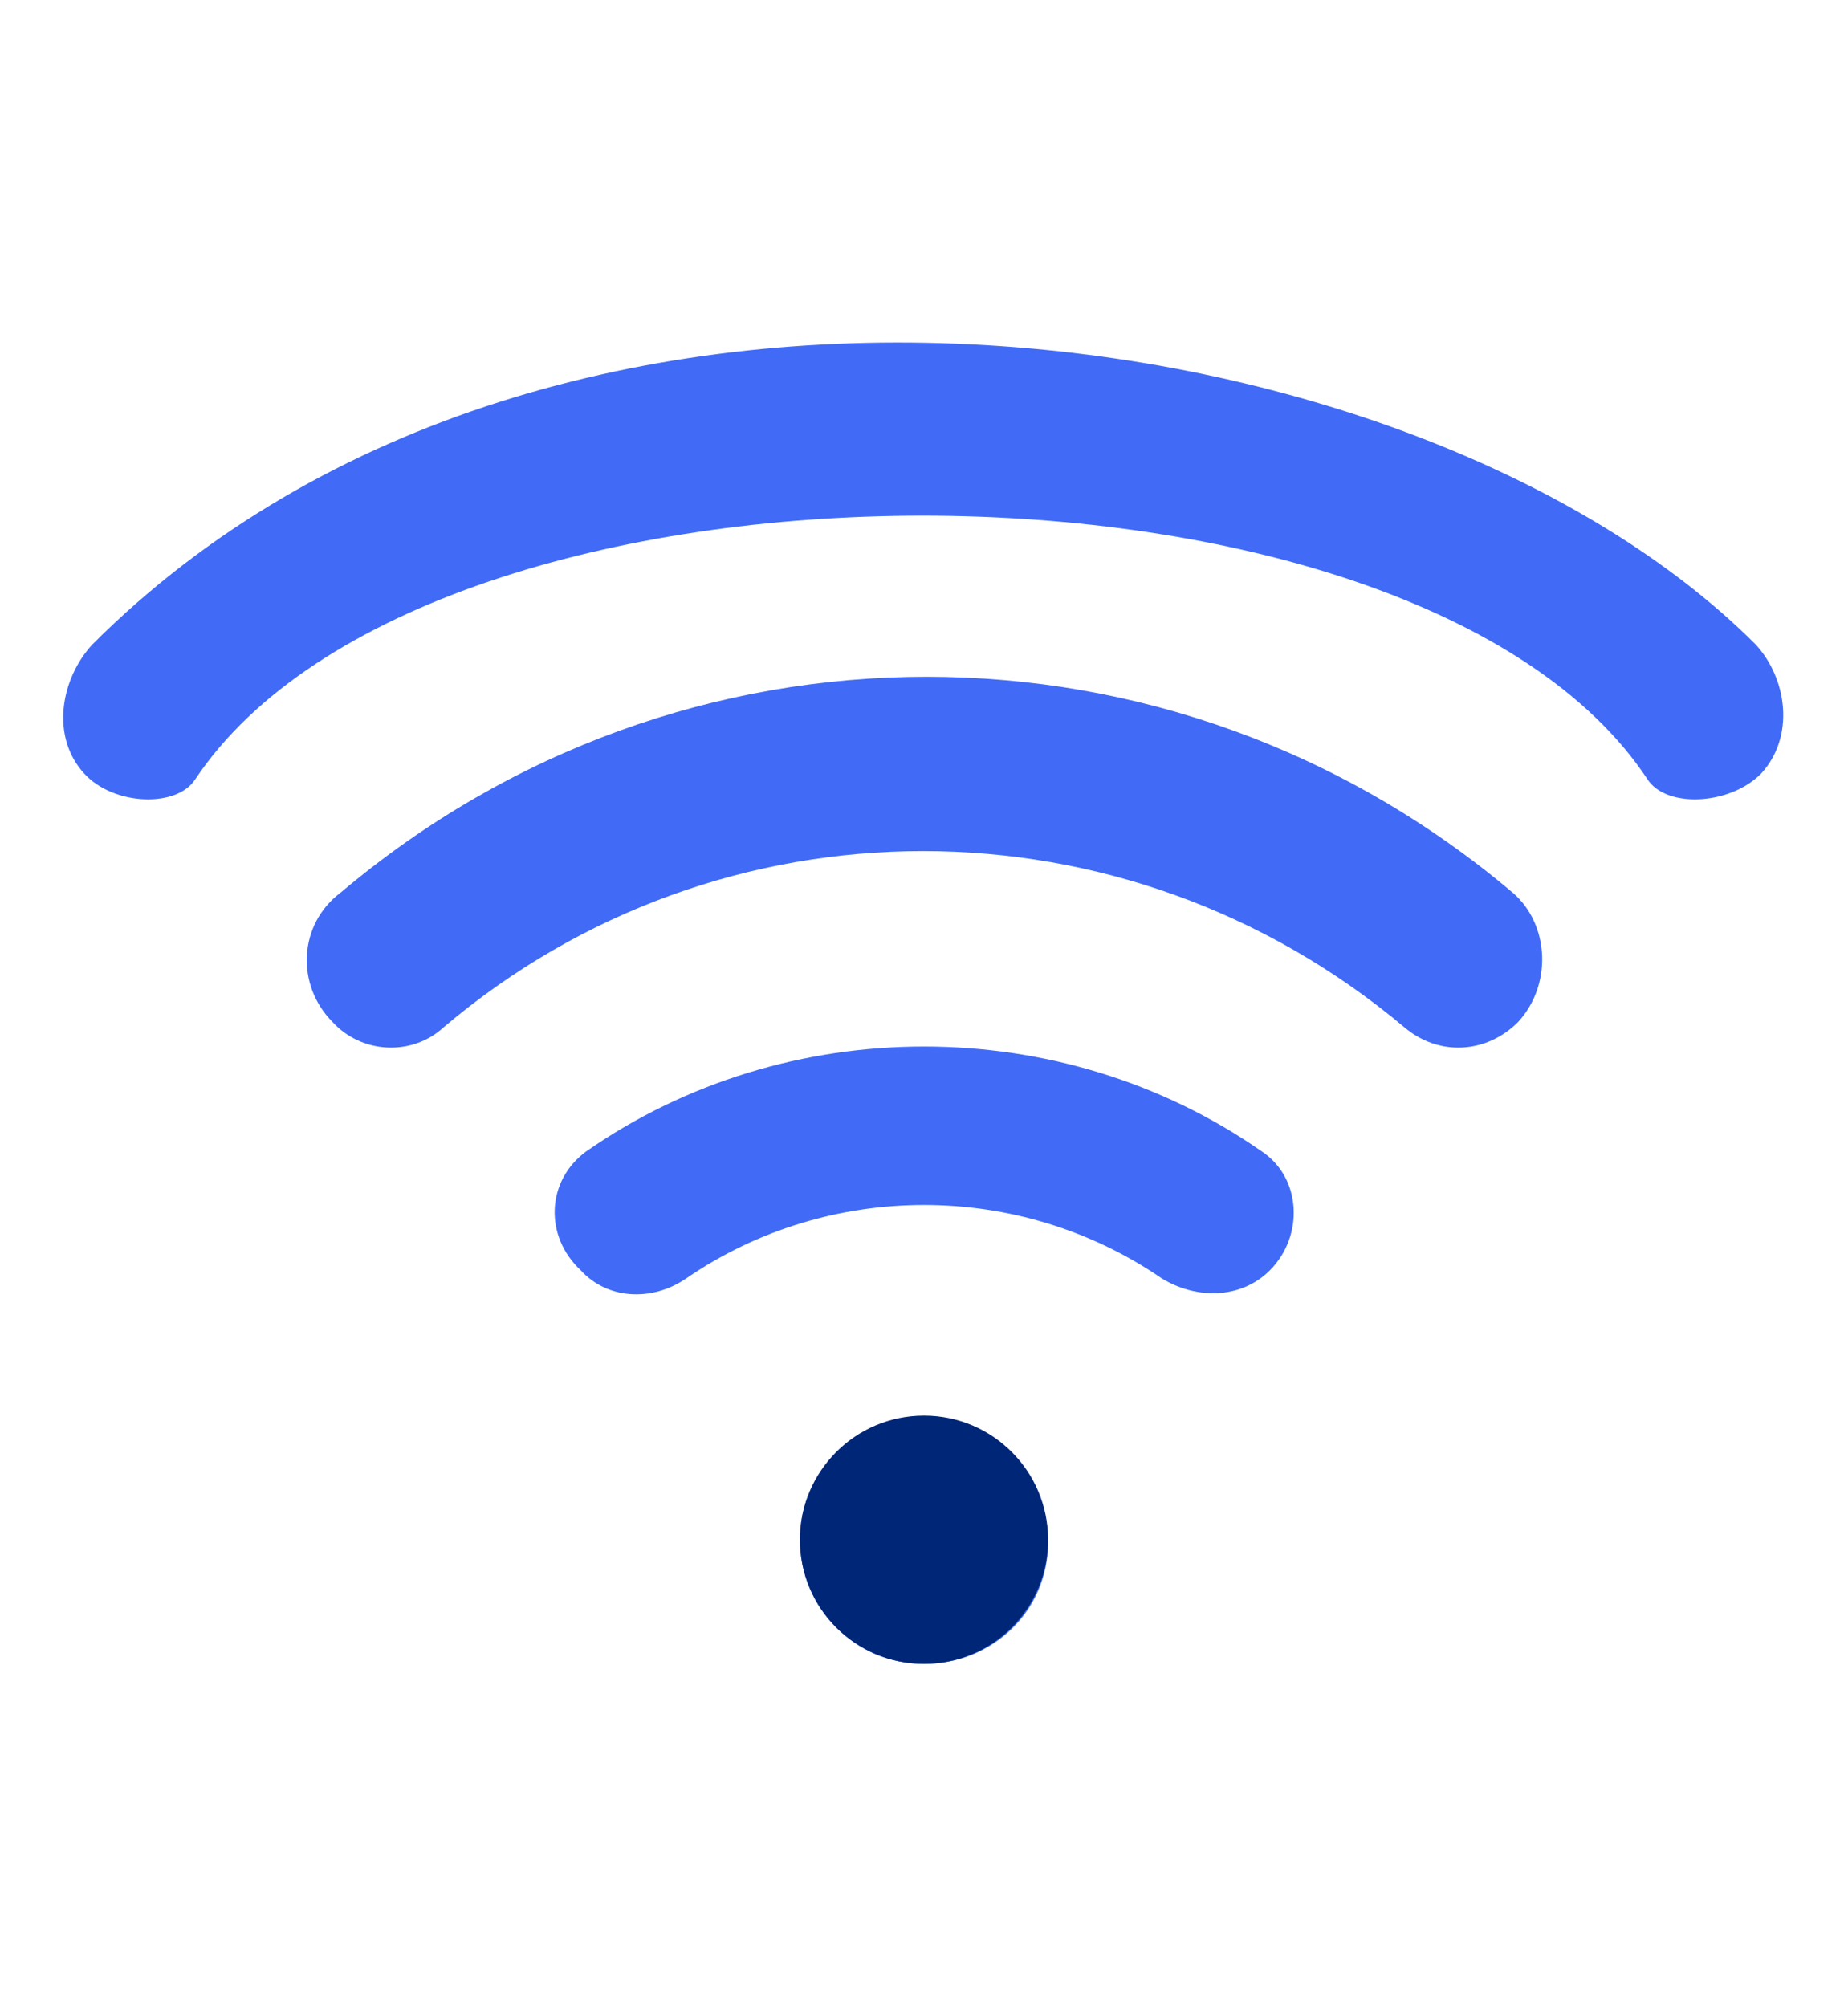
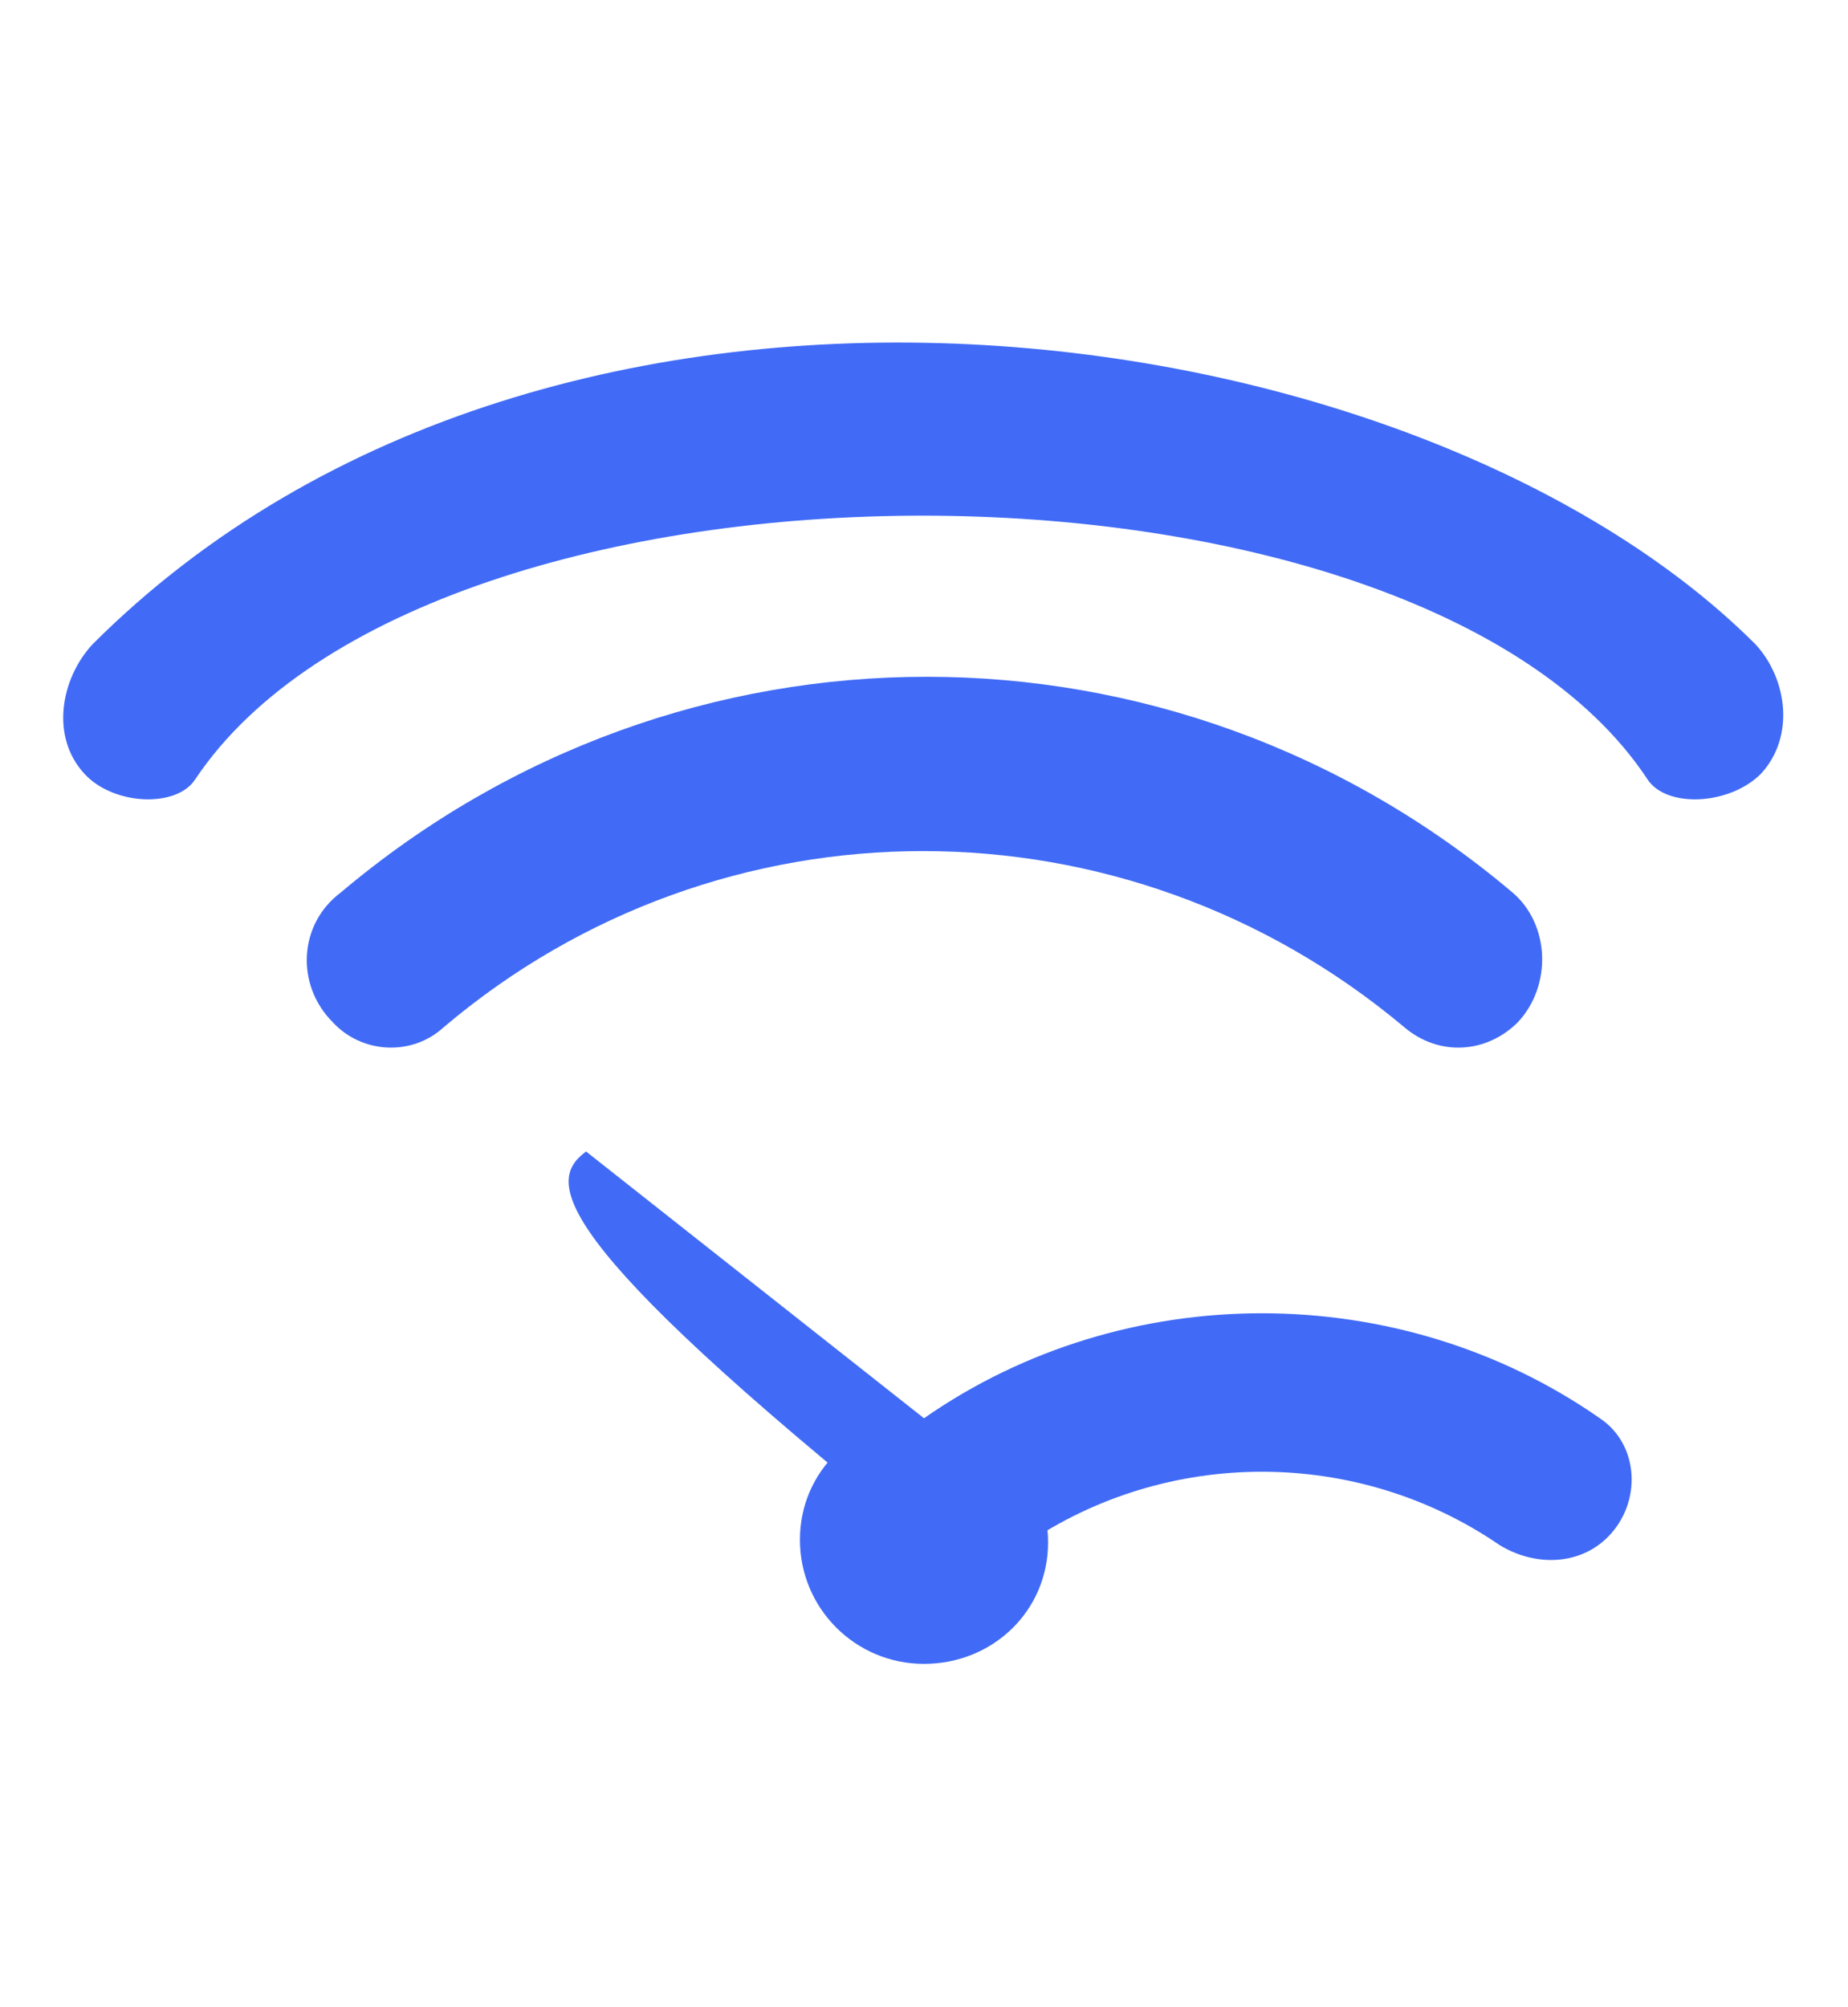
<svg xmlns="http://www.w3.org/2000/svg" version="1.1" id="Layer_1" x="0px" y="0px" width="70px" height="76px" viewBox="0 0 70 76" style="enable-background:new 0 0 70 76;" xml:space="preserve">
  <style type="text/css">
	.st0{fill:#416BF6;}
	.st1{fill:#002677;}
</style>
  <g id="icon-_x2F_-Wifi">
    <g id="Shape">
-       <path id="path-1_00000018208635286405838730000005140844937588357252_" class="st0" d="M12.6,38.7c1.1,1.2,3,1.3,4.2,0.2    c10.5-8.9,25.8-8.9,36.4,0c1.3,1.1,3.1,1,4.3-0.2c1.3-1.4,1.2-3.7-0.2-4.9c-12.9-10.9-31.5-10.9-44.4,0    C11.3,35,11.2,37.3,12.6,38.7z M3.2,29.3c1.1,1.2,3.5,1.3,4.2,0.2c8.9-13.3,46.2-13.3,55,0c0.7,1.1,3.1,1,4.3-0.2    c1.3-1.4,1-3.6-0.2-4.9c-12.8-12.8-45.5-17.5-63,0C2.3,25.7,1.9,27.9,3.2,29.3z M35,53.7c2.6,0,4.7,2.1,4.7,4.7S37.6,63,35,63    s-4.7-2.1-4.7-4.7S32.4,53.7,35,53.7z M22.2,43.6c7.6-5.3,18-5.3,25.6,0c1.5,1,1.6,3.2,0.3,4.5l0,0c-1.1,1.1-2.8,1.1-4.1,0.3    c-5.4-3.7-12.6-3.7-18,0c-1.3,0.9-3,0.8-4-0.3C20.6,46.8,20.7,44.7,22.2,43.6z" />
+       <path id="path-1_00000018208635286405838730000005140844937588357252_" class="st0" d="M12.6,38.7c1.1,1.2,3,1.3,4.2,0.2    c10.5-8.9,25.8-8.9,36.4,0c1.3,1.1,3.1,1,4.3-0.2c1.3-1.4,1.2-3.7-0.2-4.9c-12.9-10.9-31.5-10.9-44.4,0    C11.3,35,11.2,37.3,12.6,38.7z M3.2,29.3c1.1,1.2,3.5,1.3,4.2,0.2c8.9-13.3,46.2-13.3,55,0c0.7,1.1,3.1,1,4.3-0.2    c1.3-1.4,1-3.6-0.2-4.9c-12.8-12.8-45.5-17.5-63,0C2.3,25.7,1.9,27.9,3.2,29.3z M35,53.7c2.6,0,4.7,2.1,4.7,4.7S37.6,63,35,63    s-4.7-2.1-4.7-4.7S32.4,53.7,35,53.7z c7.6-5.3,18-5.3,25.6,0c1.5,1,1.6,3.2,0.3,4.5l0,0c-1.1,1.1-2.8,1.1-4.1,0.3    c-5.4-3.7-12.6-3.7-18,0c-1.3,0.9-3,0.8-4-0.3C20.6,46.8,20.7,44.7,22.2,43.6z" />
    </g>
  </g>
-   <circle class="st1" cx="35" cy="58.3" r="4.7" />
</svg>